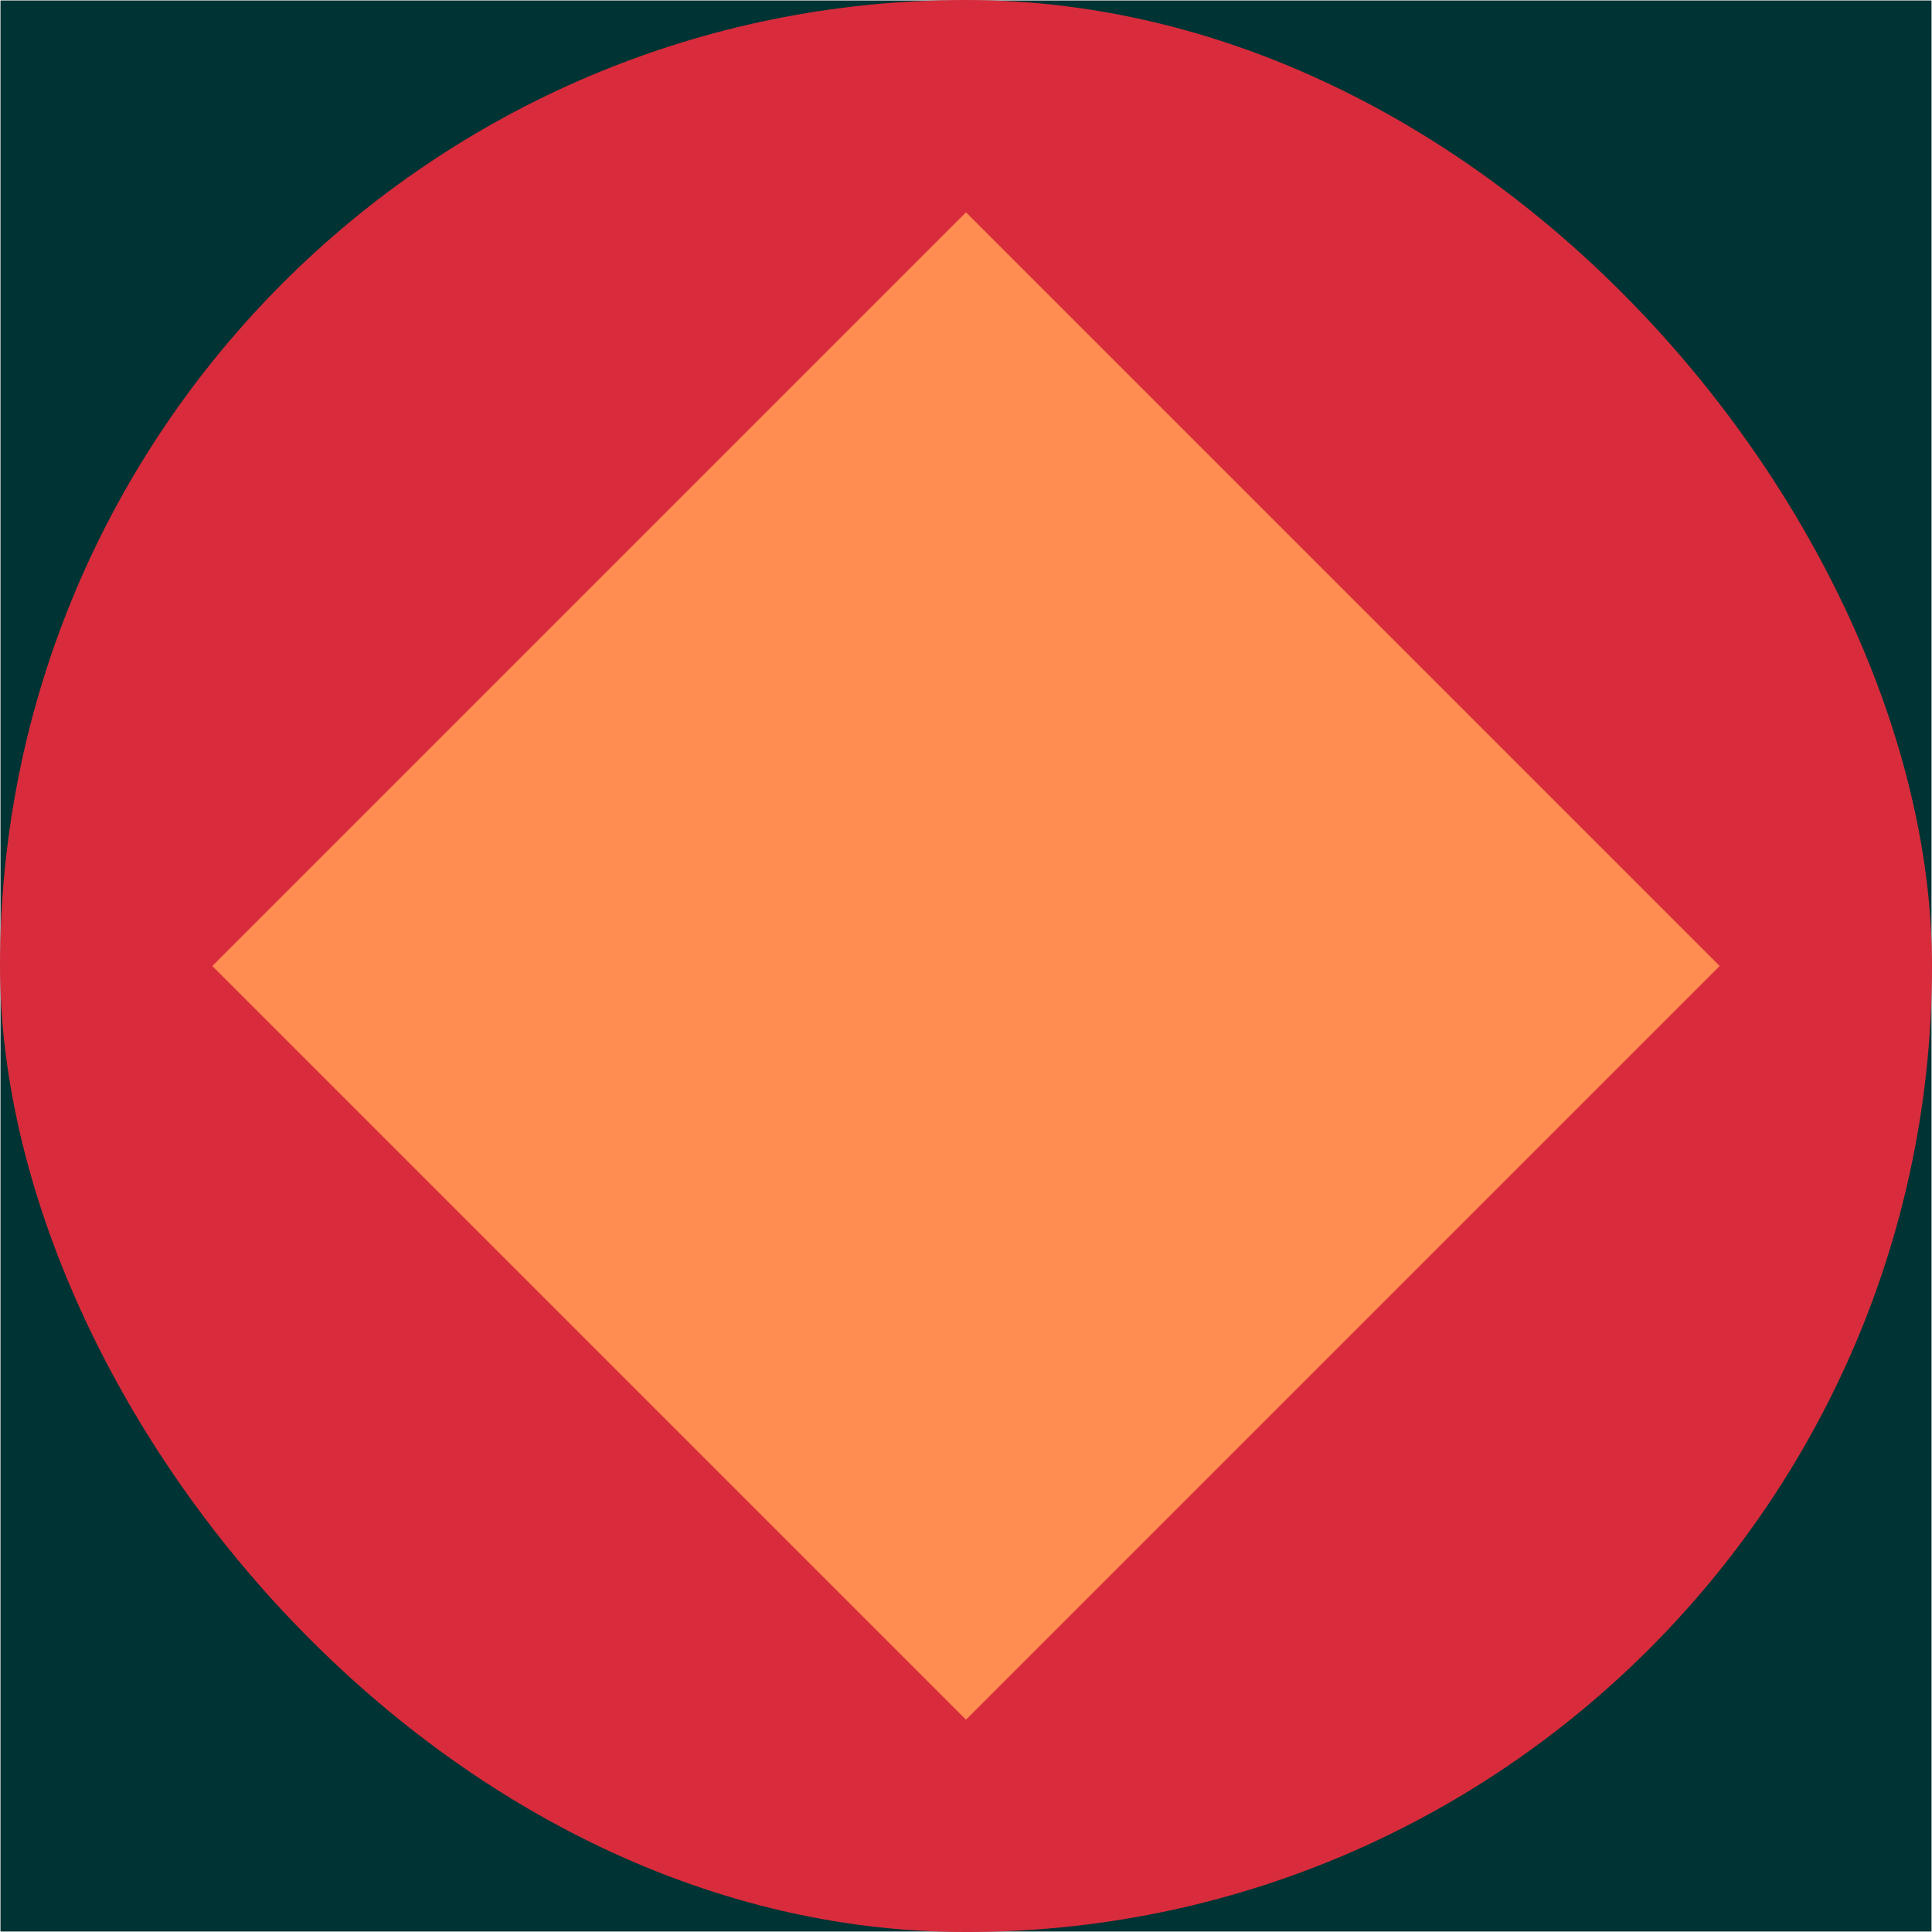
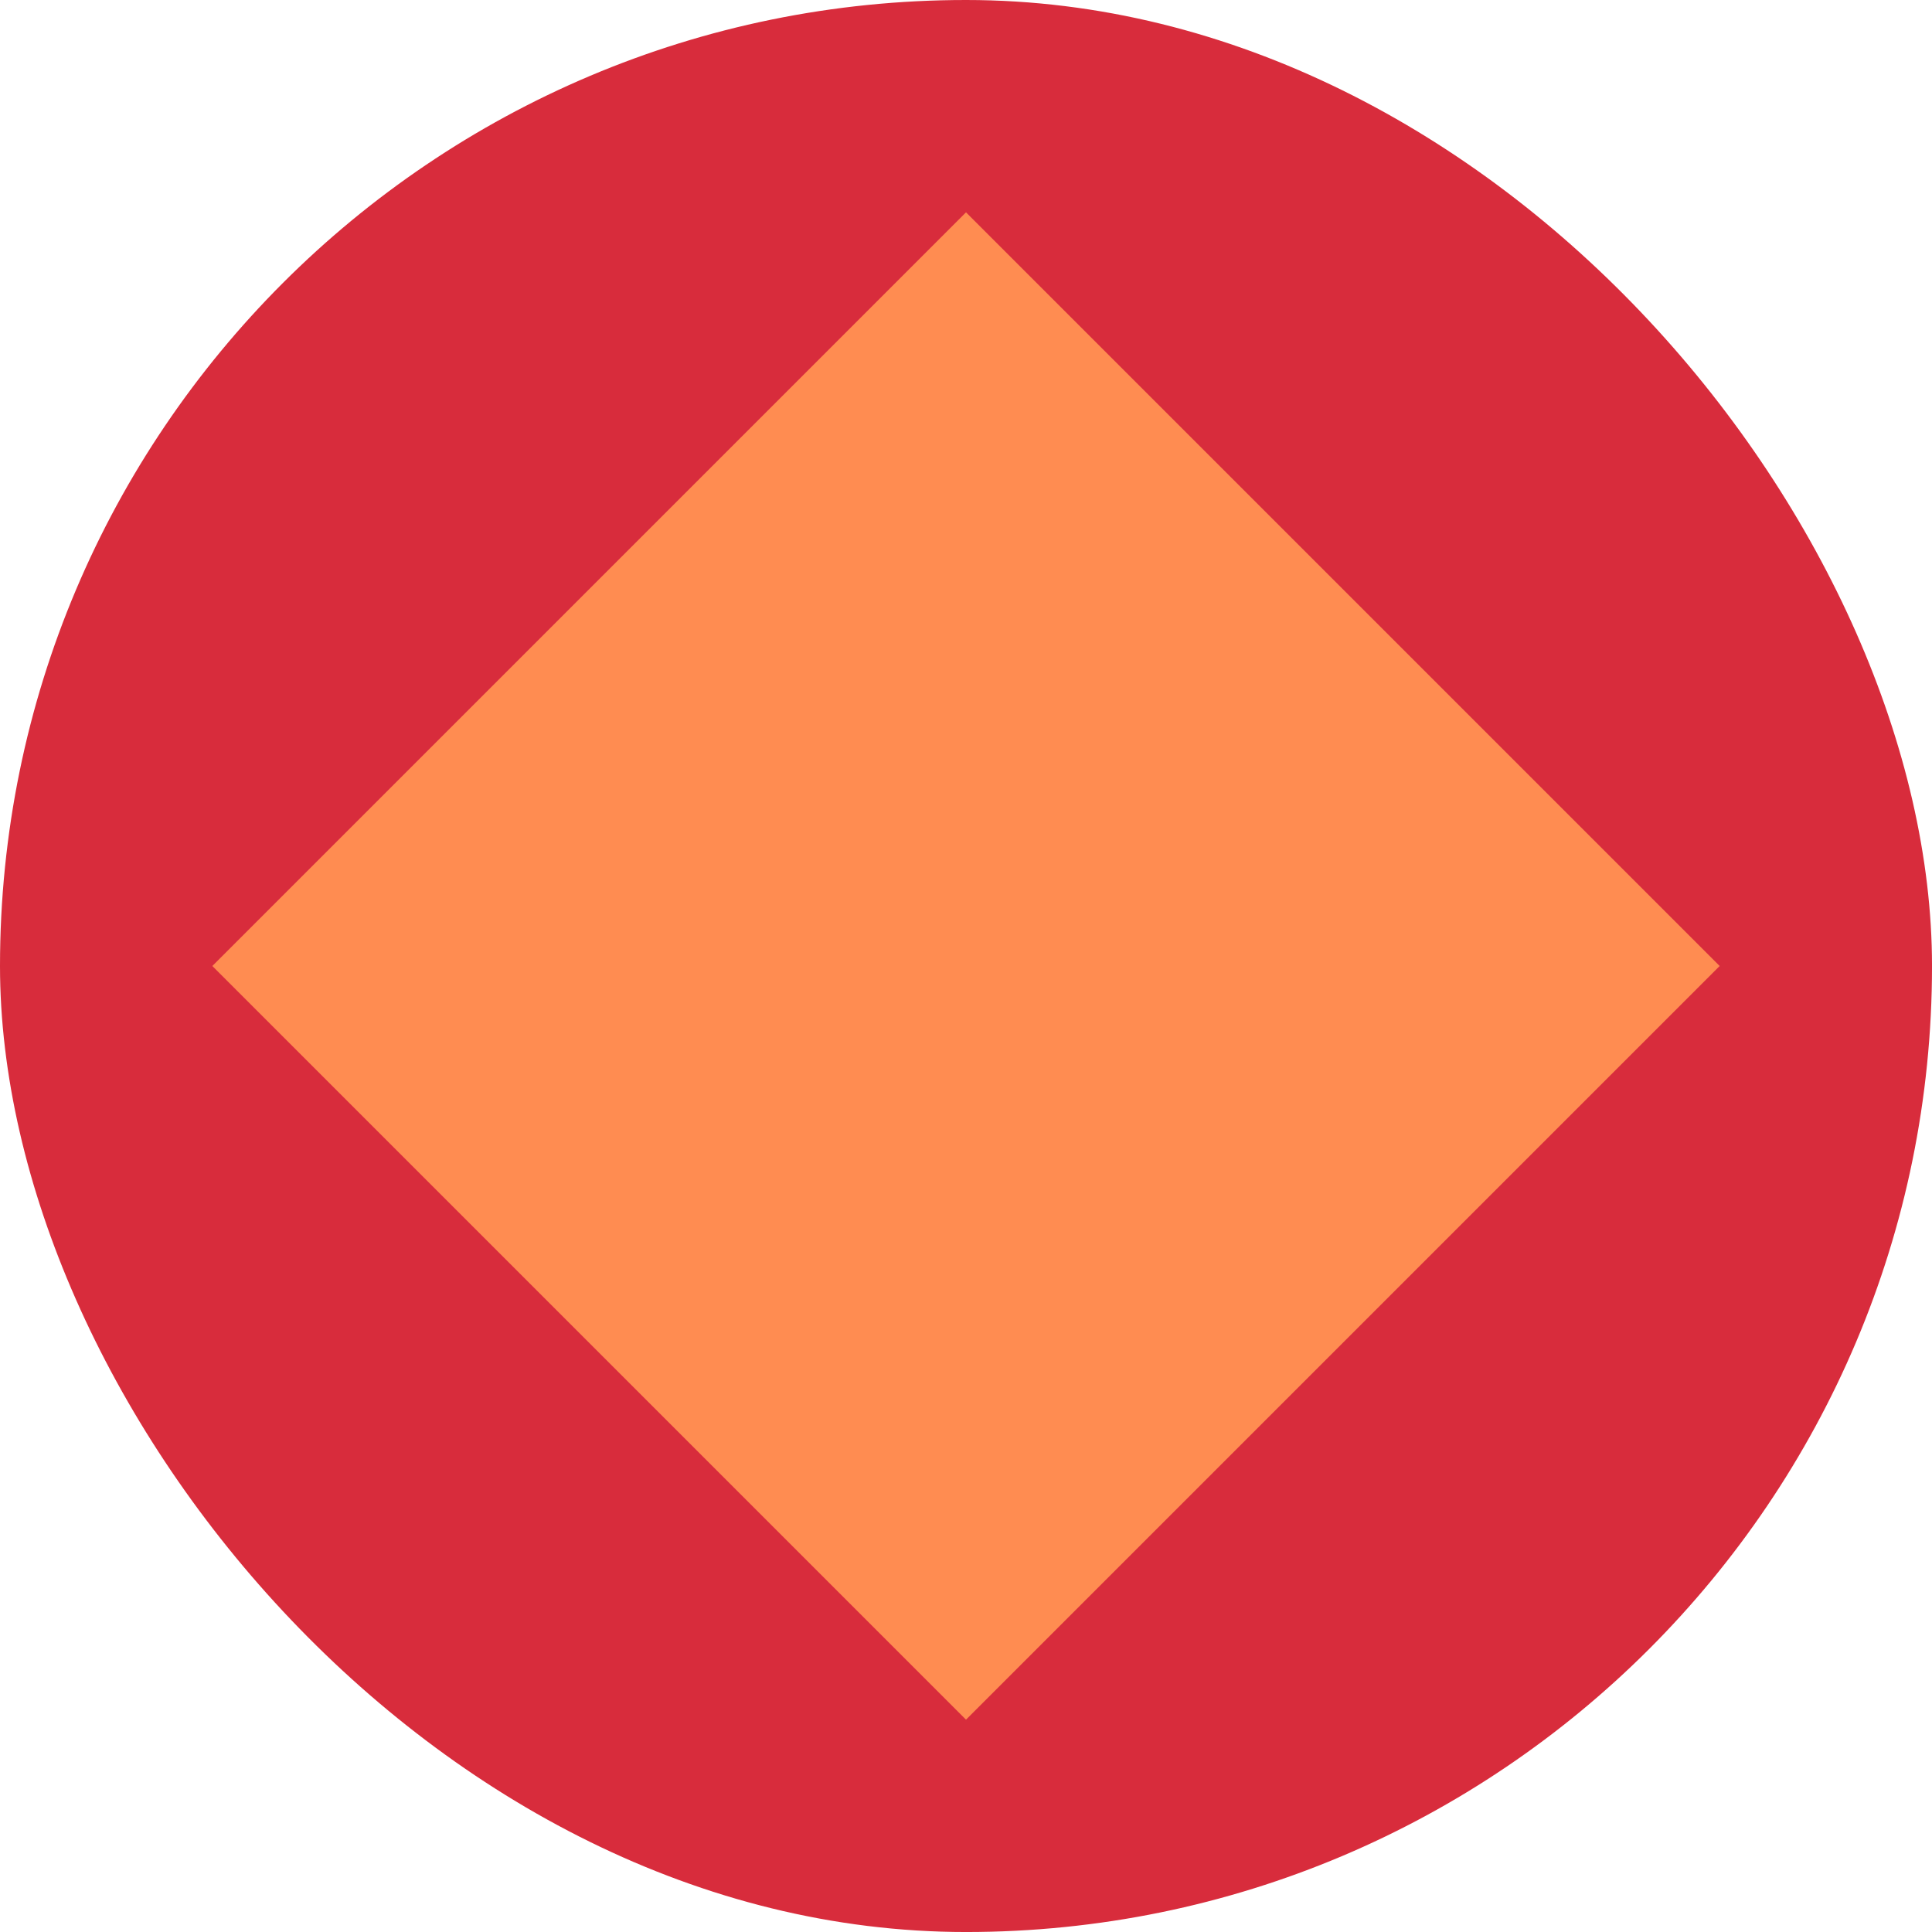
<svg xmlns="http://www.w3.org/2000/svg" viewBox="0 0 1200 1200">
  <defs>
    <style>
      .cls-1 {
        fill: #d82c3c;
      }

      .cls-1, .cls-2, .cls-3 {
        stroke-width: 0px;
      }

      .cls-2 {
        fill: #ff8c51;
      }

      .cls-3 {
        fill: #033;
      }
    </style>
  </defs>
  <g id="background">
-     <rect class="cls-3" x=".29" y=".29" width="1199.41" height="1199.41" />
-   </g>
+     </g>
  <g id="Career">
    <rect class="cls-1" x="0" y="0" width="1200.01" height="1200.01" rx="600" ry="600" />
    <rect class="cls-2" x="268.99" y="268.99" width="662.02" height="662.02" transform="translate(600 -248.53) rotate(45)" />
  </g>
</svg>